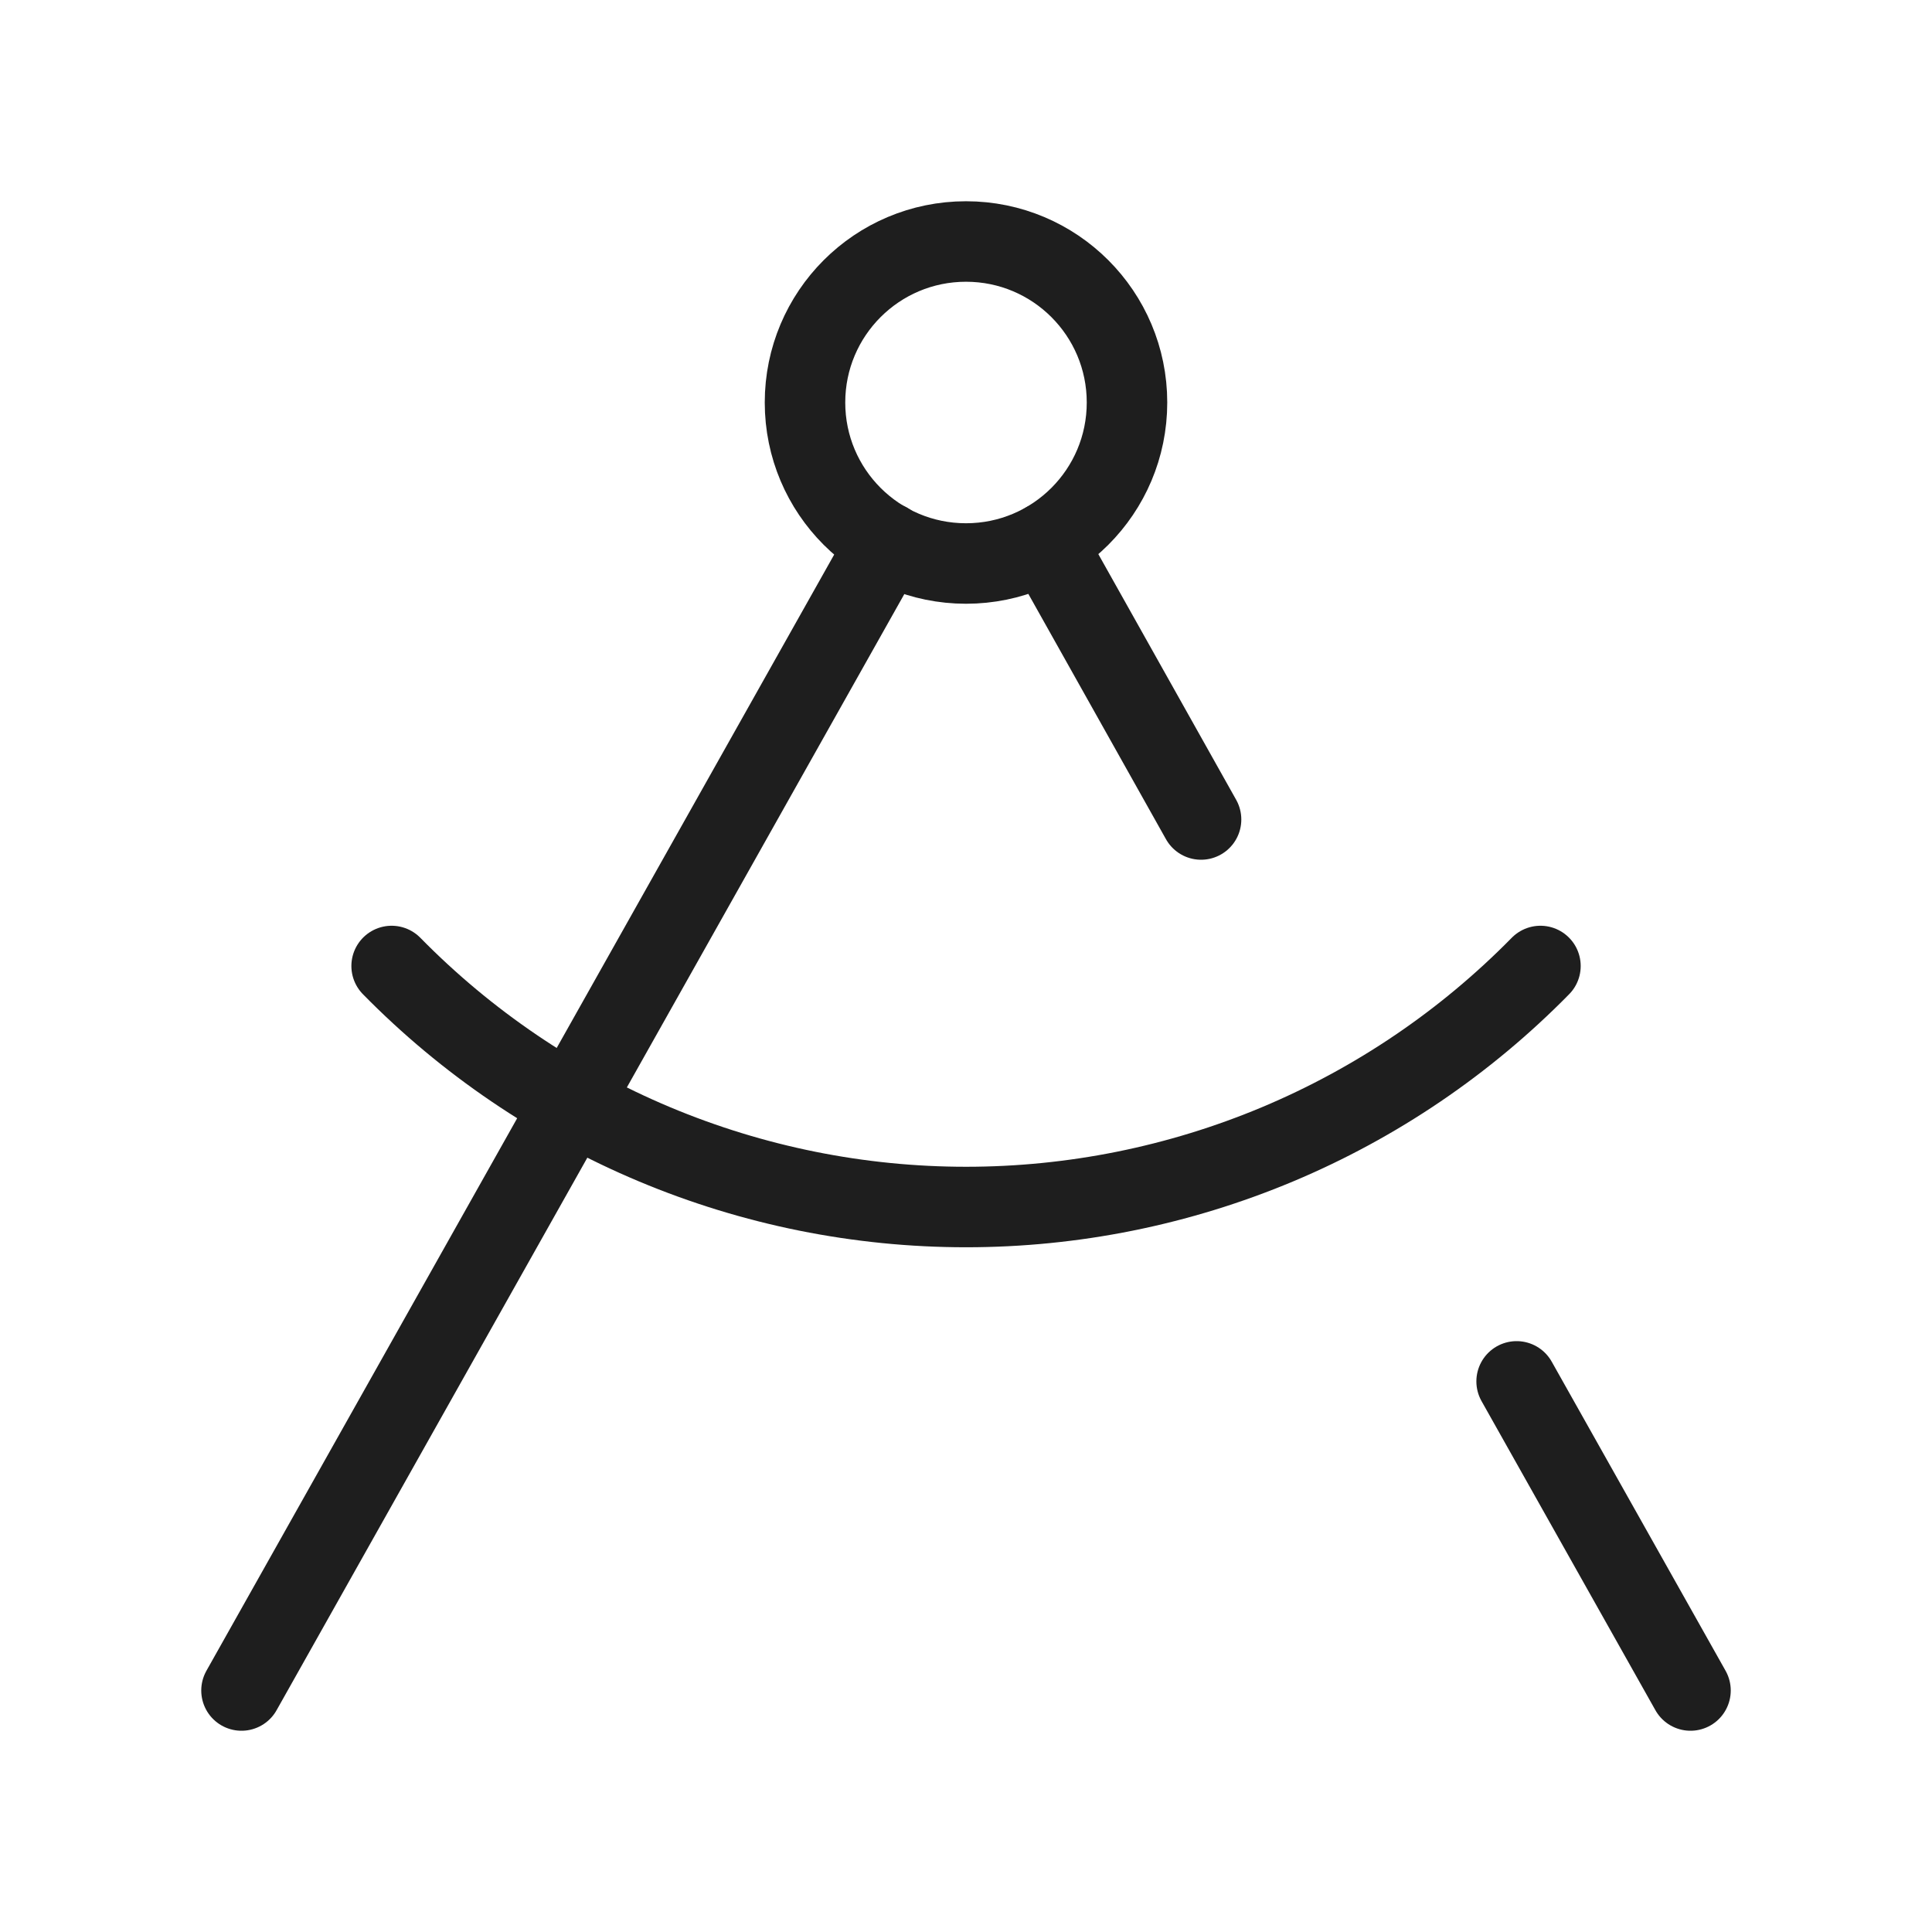
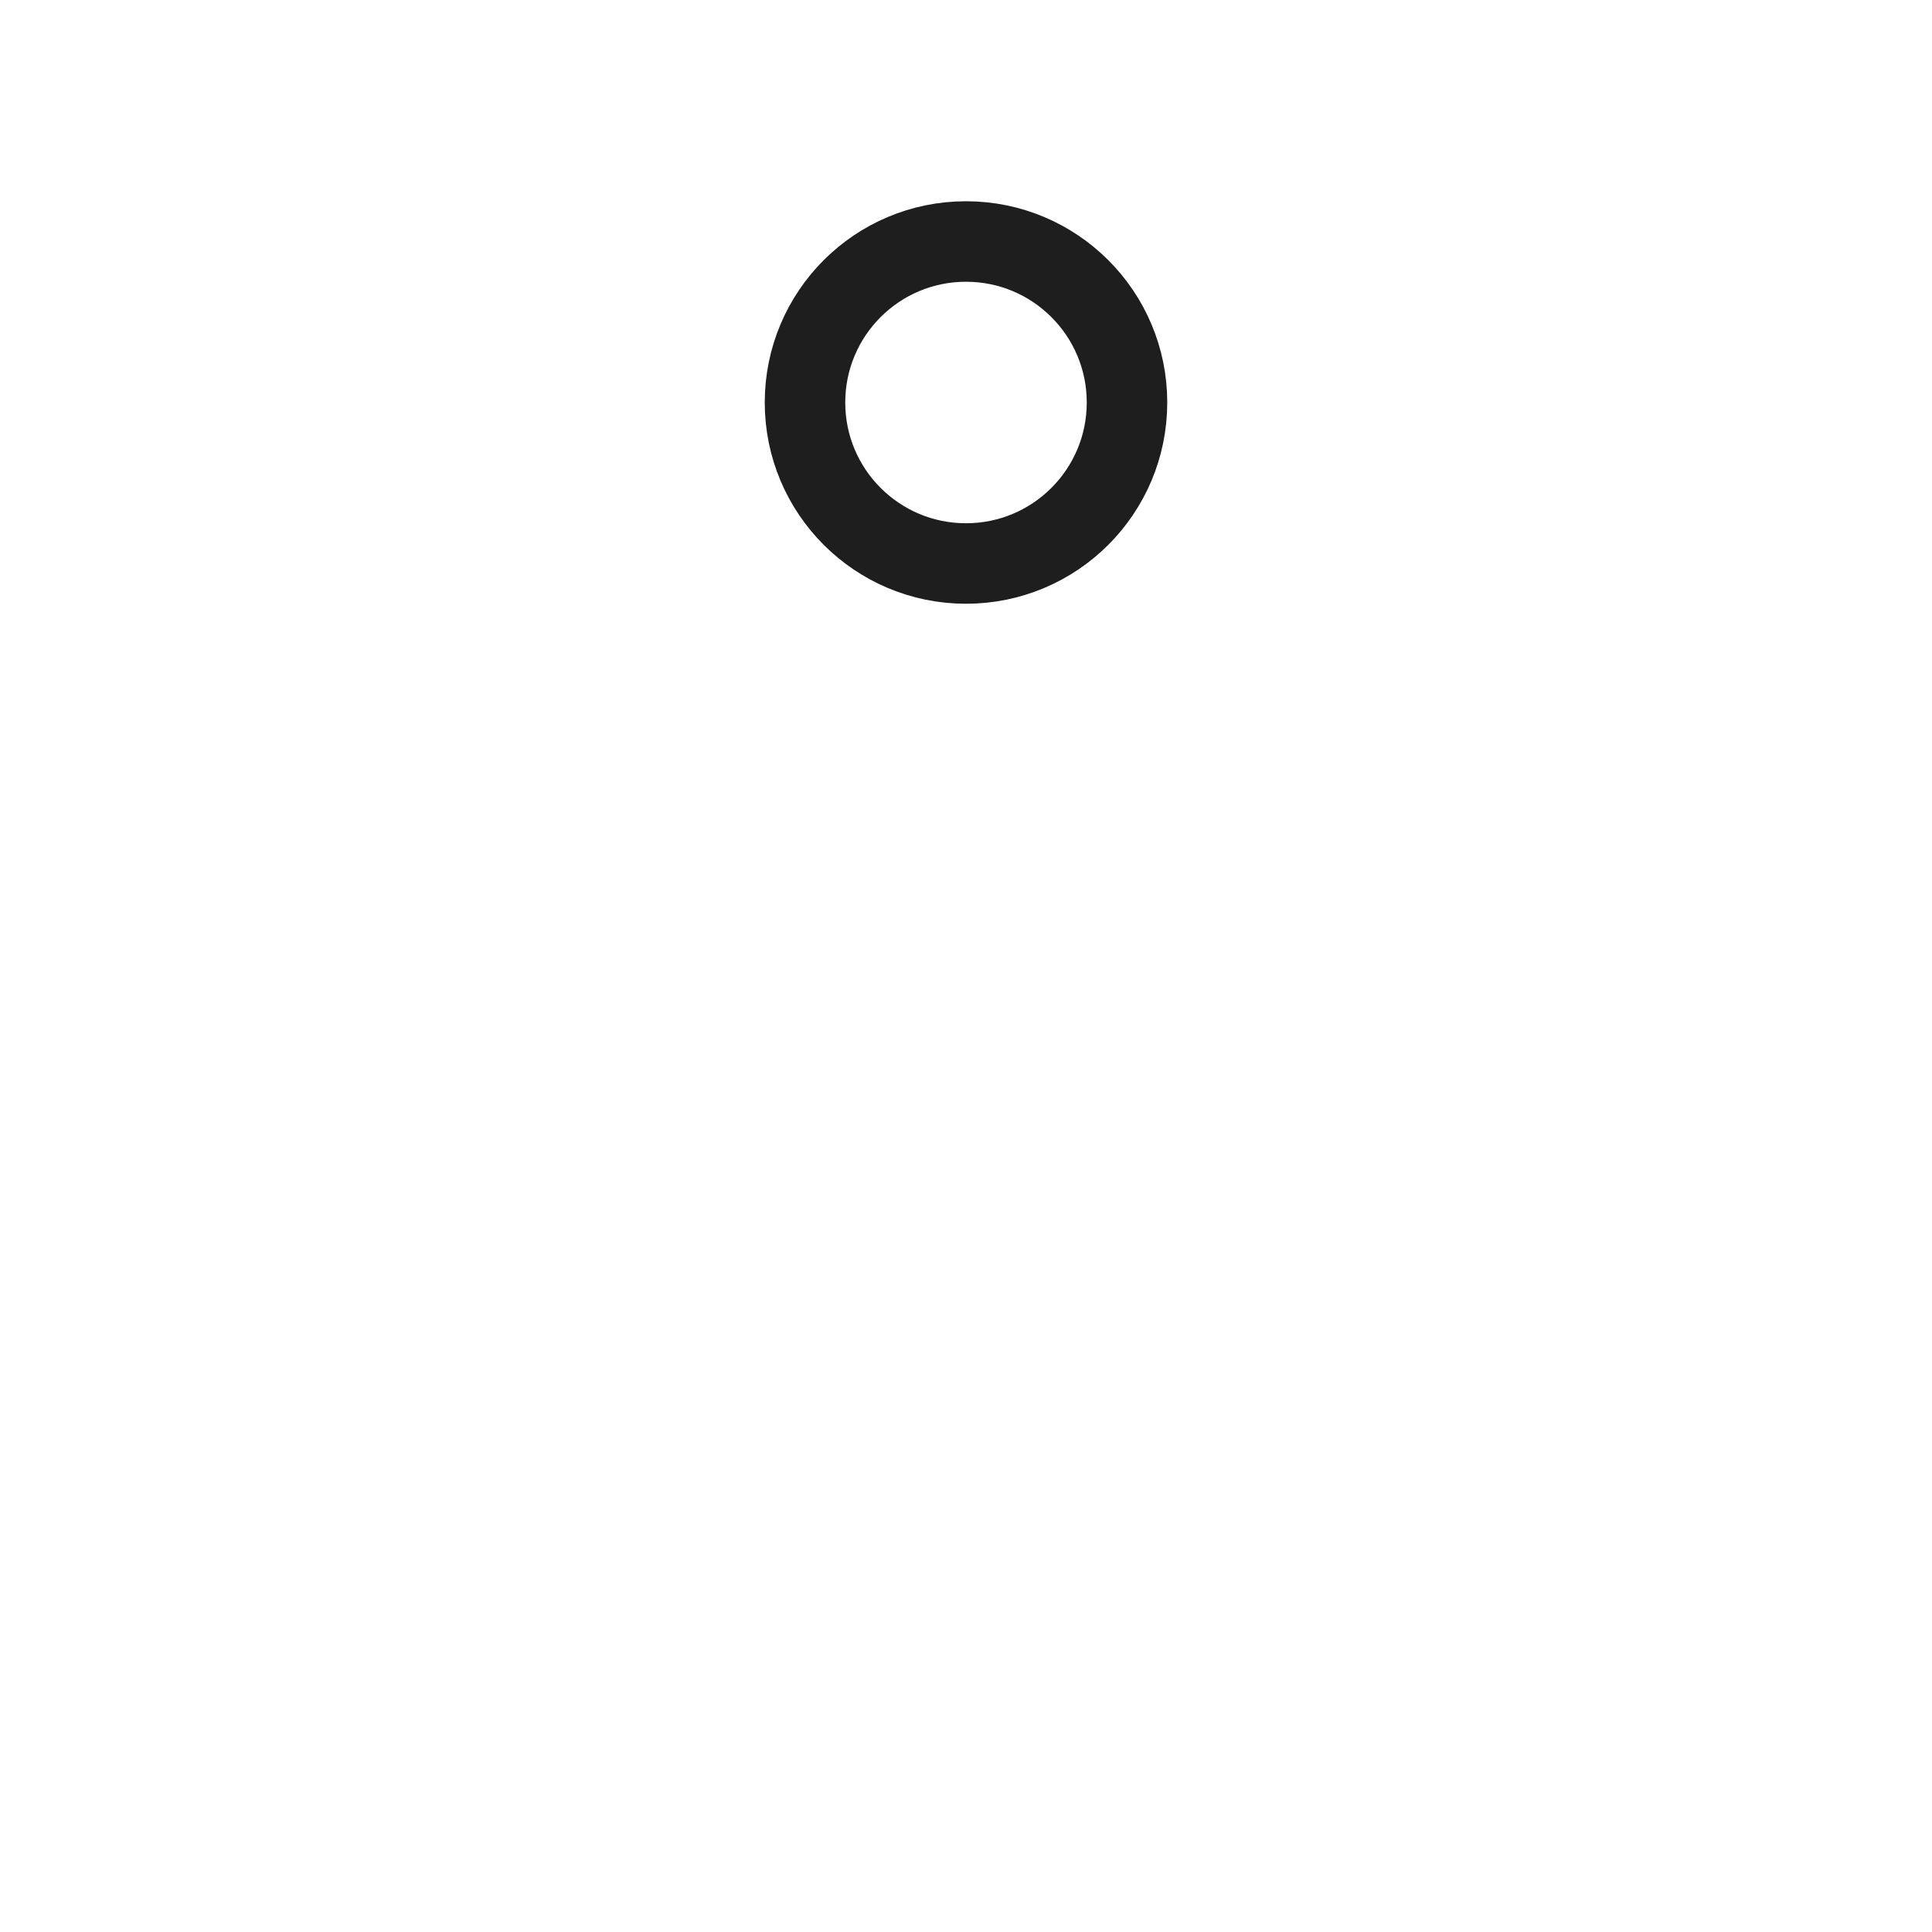
<svg xmlns="http://www.w3.org/2000/svg" width="24" height="24" viewBox="0 0 24 24" fill="none">
-   <path d="M12.99 6.74L14.92 10.18" stroke="#1E1E1E" stroke-linecap="round" stroke-linejoin="round" />
-   <path d="M19.136 12C18.205 12.948 17.095 13.701 15.87 14.215C14.644 14.729 13.329 14.994 12.001 14.994C10.672 14.994 9.357 14.729 8.131 14.215C6.906 13.701 5.796 12.948 4.865 12" stroke="#1E1E1E" stroke-linecap="round" stroke-linejoin="round" />
-   <path d="M21 21L18.84 17.16" stroke="#1E1E1E" stroke-linecap="round" stroke-linejoin="round" />
-   <path d="M3 21L11.02 6.74" stroke="#1E1E1E" stroke-linecap="round" stroke-linejoin="round" />
  <path d="M12 7C13.105 7 14 6.105 14 5C14 3.895 13.105 3 12 3C10.895 3 10 3.895 10 5C10 6.105 10.895 7 12 7Z" stroke="#1E1E1E" stroke-linecap="round" stroke-linejoin="round" />
</svg>